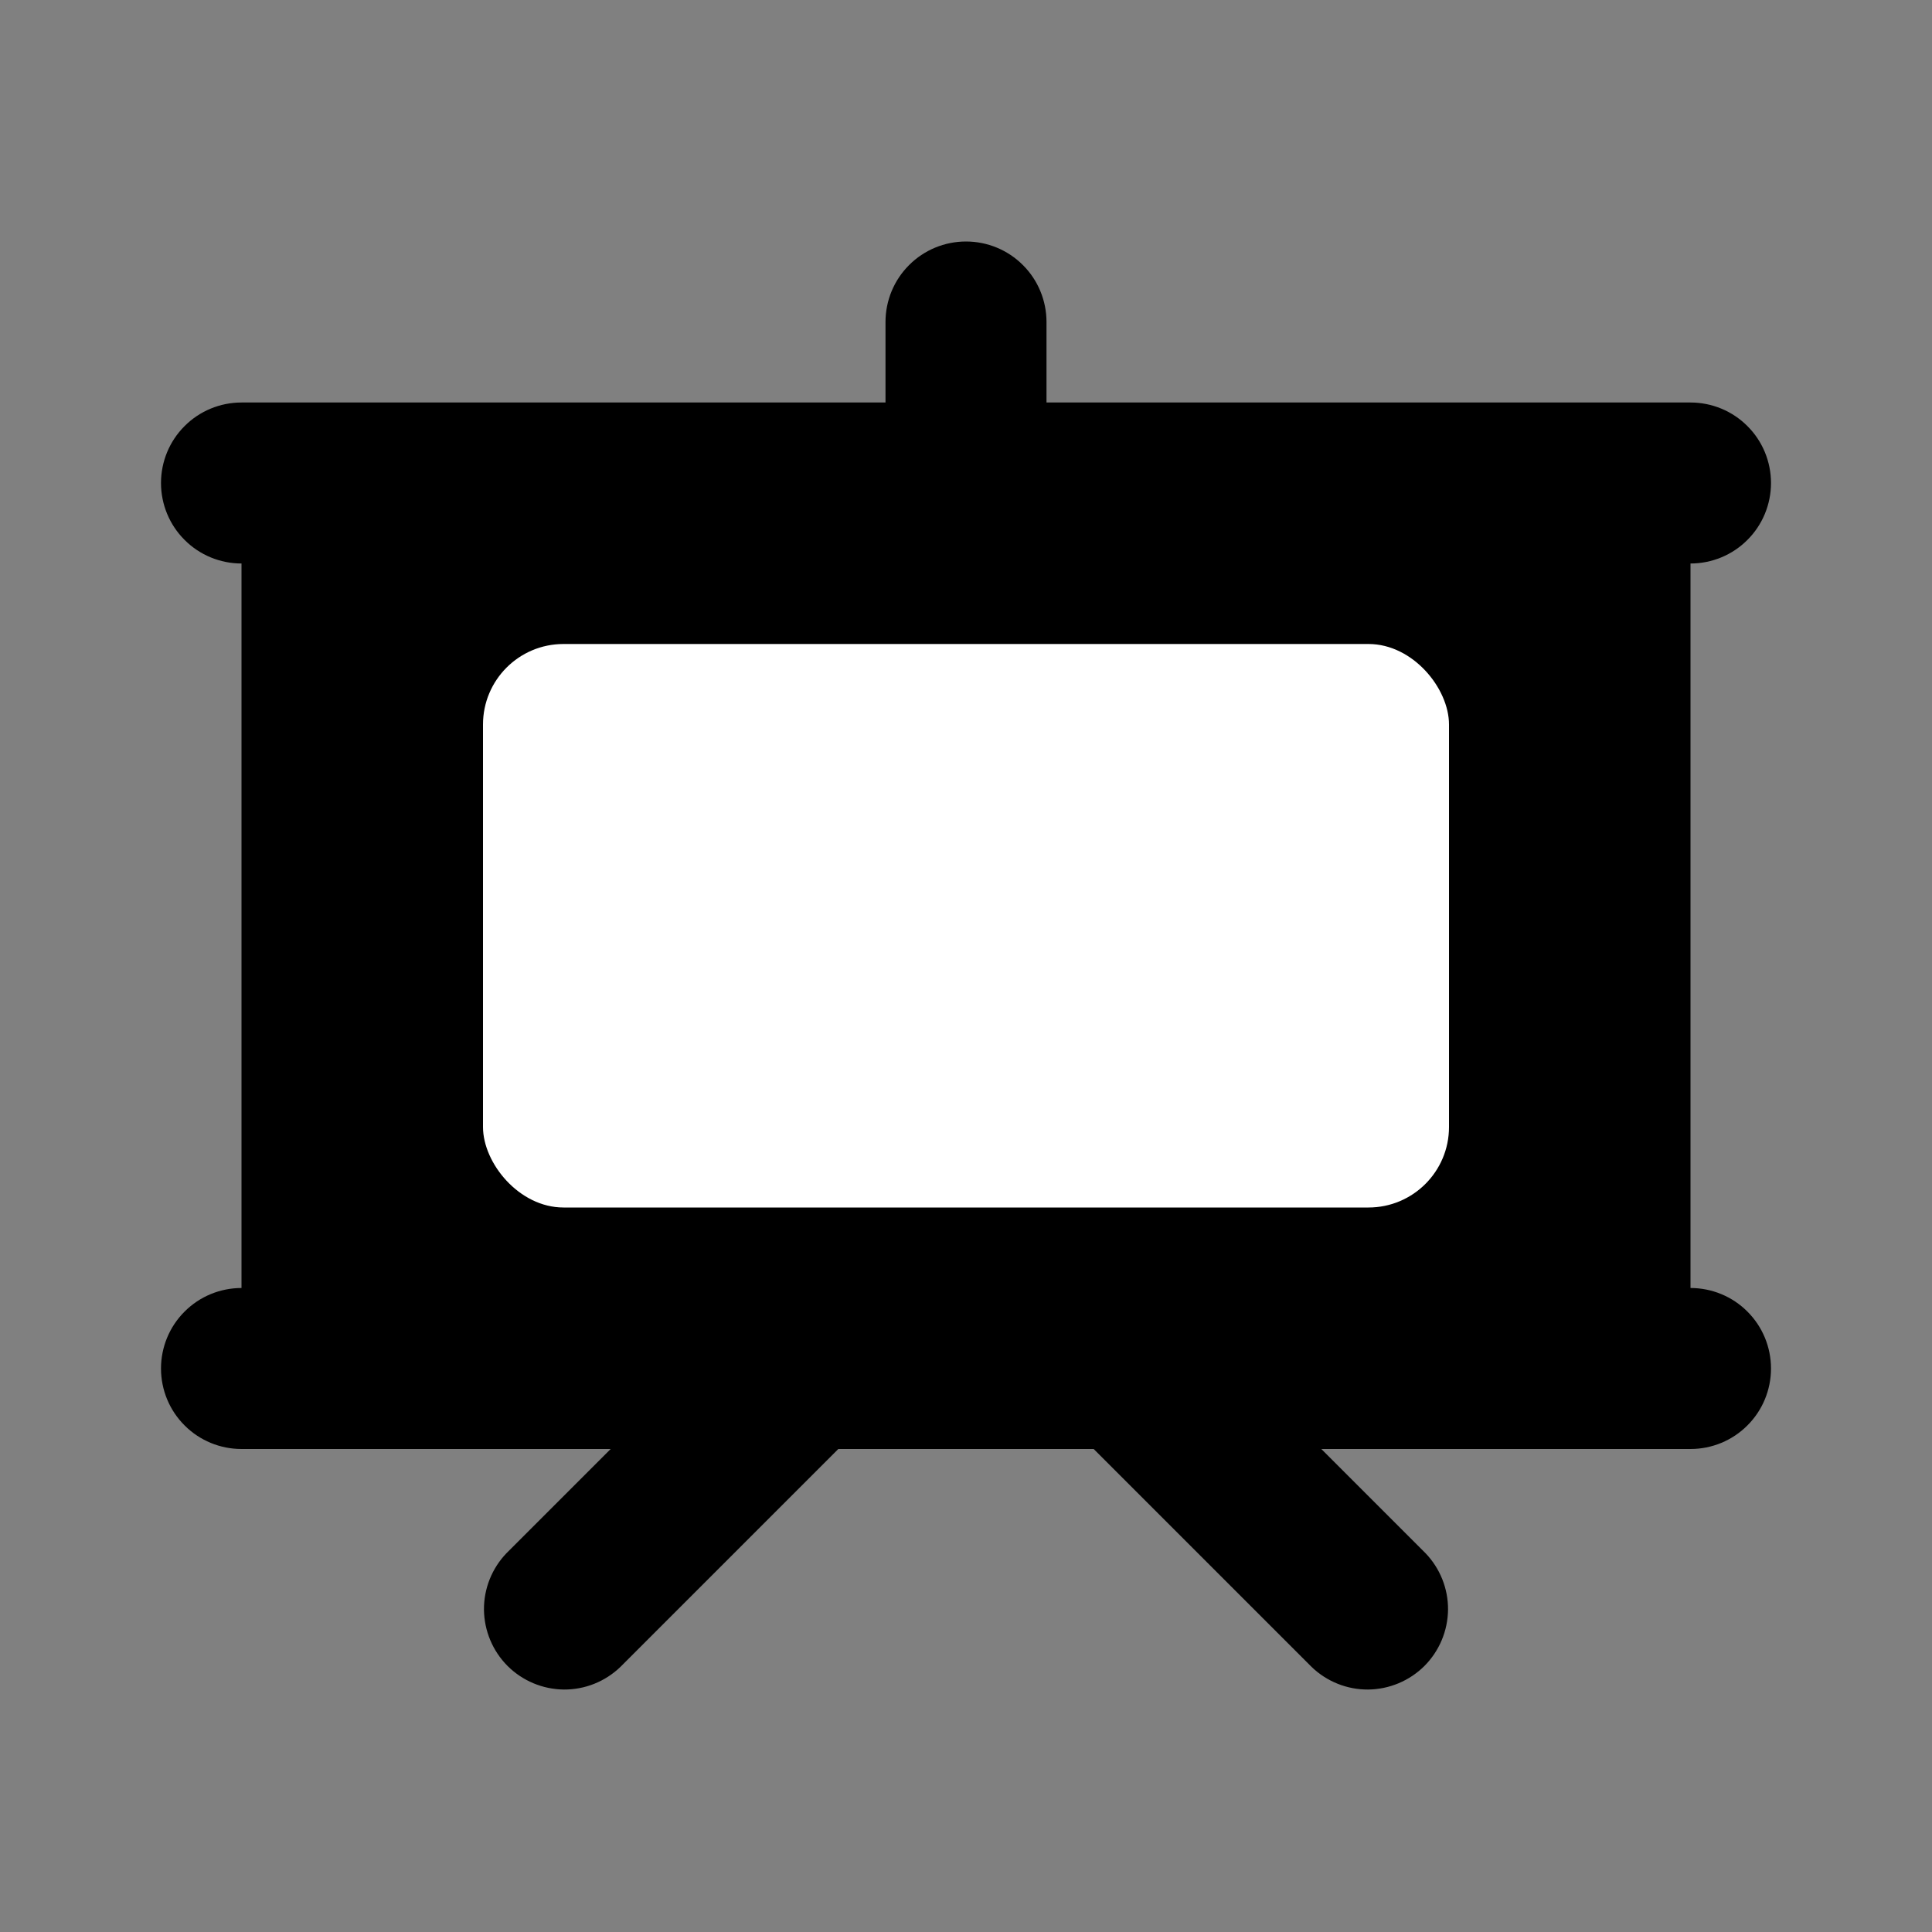
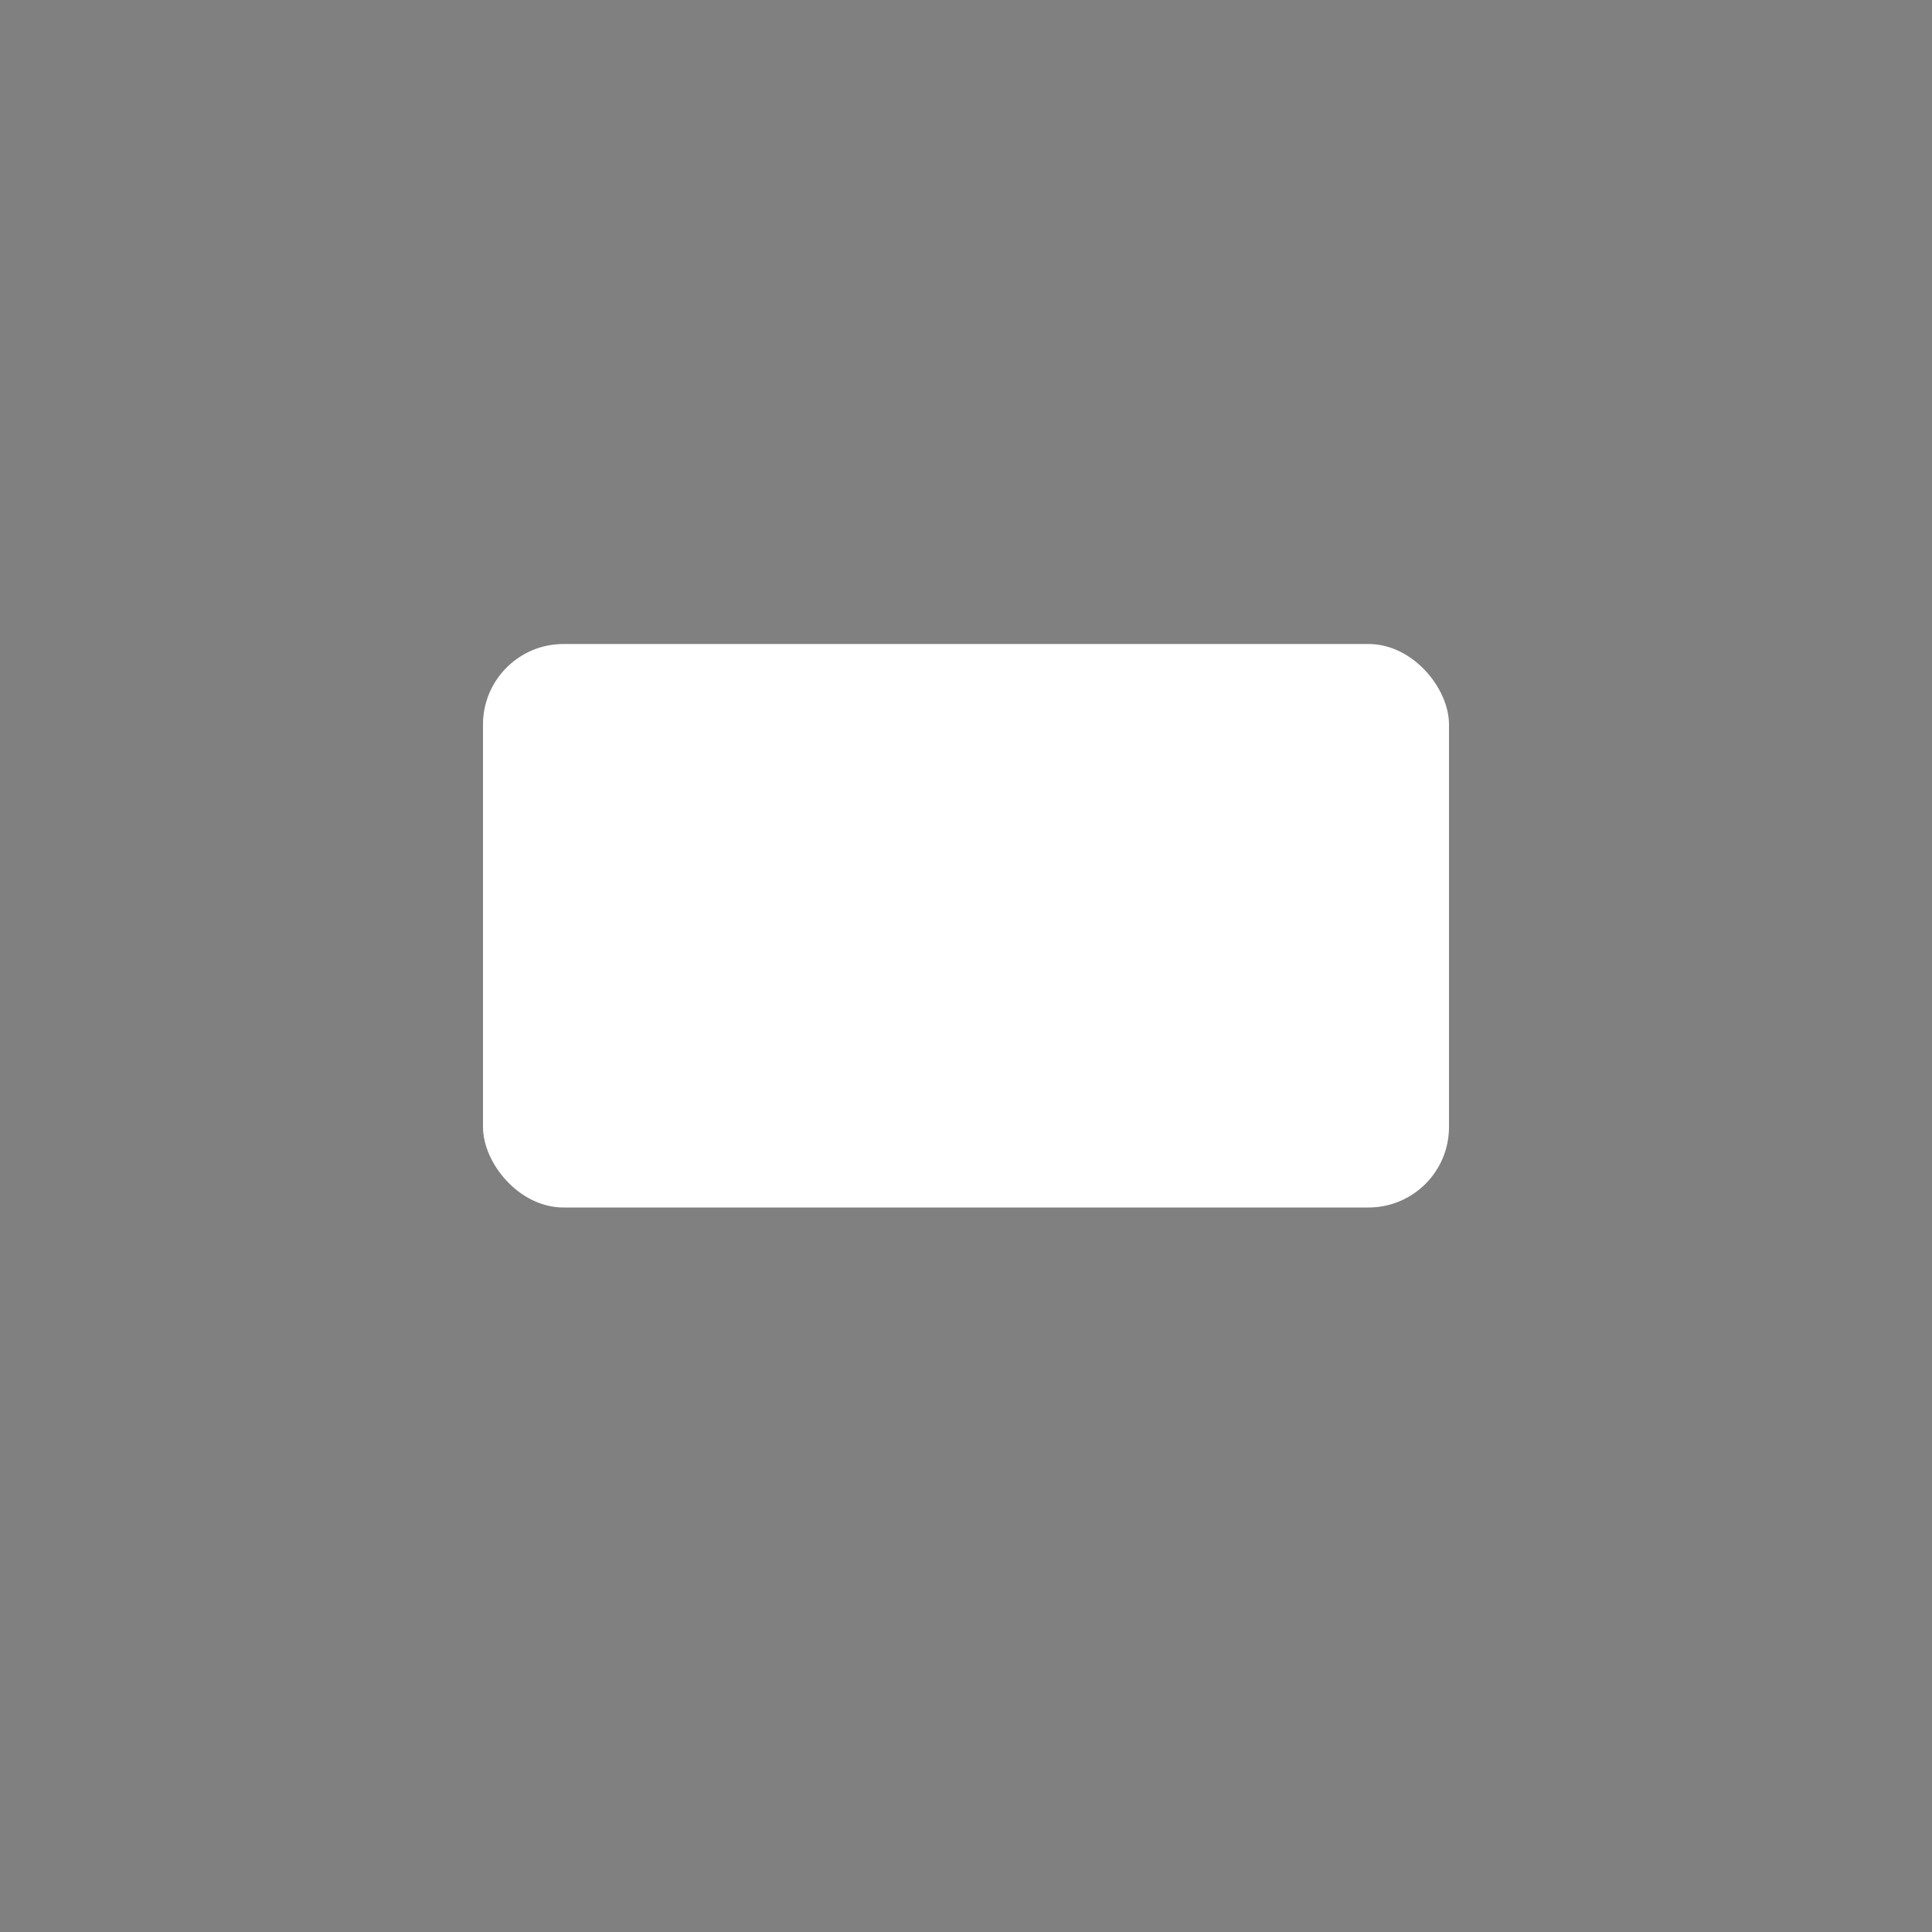
<svg xmlns="http://www.w3.org/2000/svg" width="24" height="24" viewBox="0 0 24 24" fill="none">
  <rect x="0" y="0" width="24" height="24" fill="#808080" stroke="none" />
-   <path fill-rule="evenodd" clip-rule="evenodd" d="M12 3C12.265 3 12.52 3.105 12.707 3.293C12.895 3.48 13 3.735 13 4V5H21C21.265 5 21.52 5.105 21.707 5.293C21.895 5.48 22 5.735 22 6C22 6.265 21.895 6.52 21.707 6.707C21.52 6.895 21.265 7 21 7V16C21.265 16 21.52 16.105 21.707 16.293C21.895 16.48 22 16.735 22 17C22 17.265 21.895 17.52 21.707 17.707C21.52 17.895 21.265 18 21 18H16.414L17.707 19.293C17.889 19.482 17.99 19.734 17.988 19.996C17.985 20.259 17.88 20.509 17.695 20.695C17.509 20.88 17.259 20.985 16.996 20.988C16.734 20.99 16.482 20.889 16.293 20.707L13.586 18H10.414L7.707 20.707C7.518 20.889 7.266 20.99 7.004 20.988C6.741 20.985 6.491 20.88 6.305 20.695C6.12 20.509 6.015 20.259 6.012 19.996C6.01 19.734 6.111 19.482 6.293 19.293L7.586 18H3C2.735 18 2.48 17.895 2.293 17.707C2.105 17.52 2 17.265 2 17C2 16.735 2.105 16.48 2.293 16.293C2.48 16.105 2.735 16 3 16V7C2.735 7 2.48 6.895 2.293 6.707C2.105 6.52 2 6.265 2 6C2 5.735 2.105 5.48 2.293 5.293C2.48 5.105 2.735 5 3 5H11V4C11 3.735 11.105 3.48 11.293 3.293C11.48 3.105 11.735 3 12 3Z" fill="black" />
  <rect x="6" y="8" width="12" height="7" rx="1" fill="white" />
</svg>